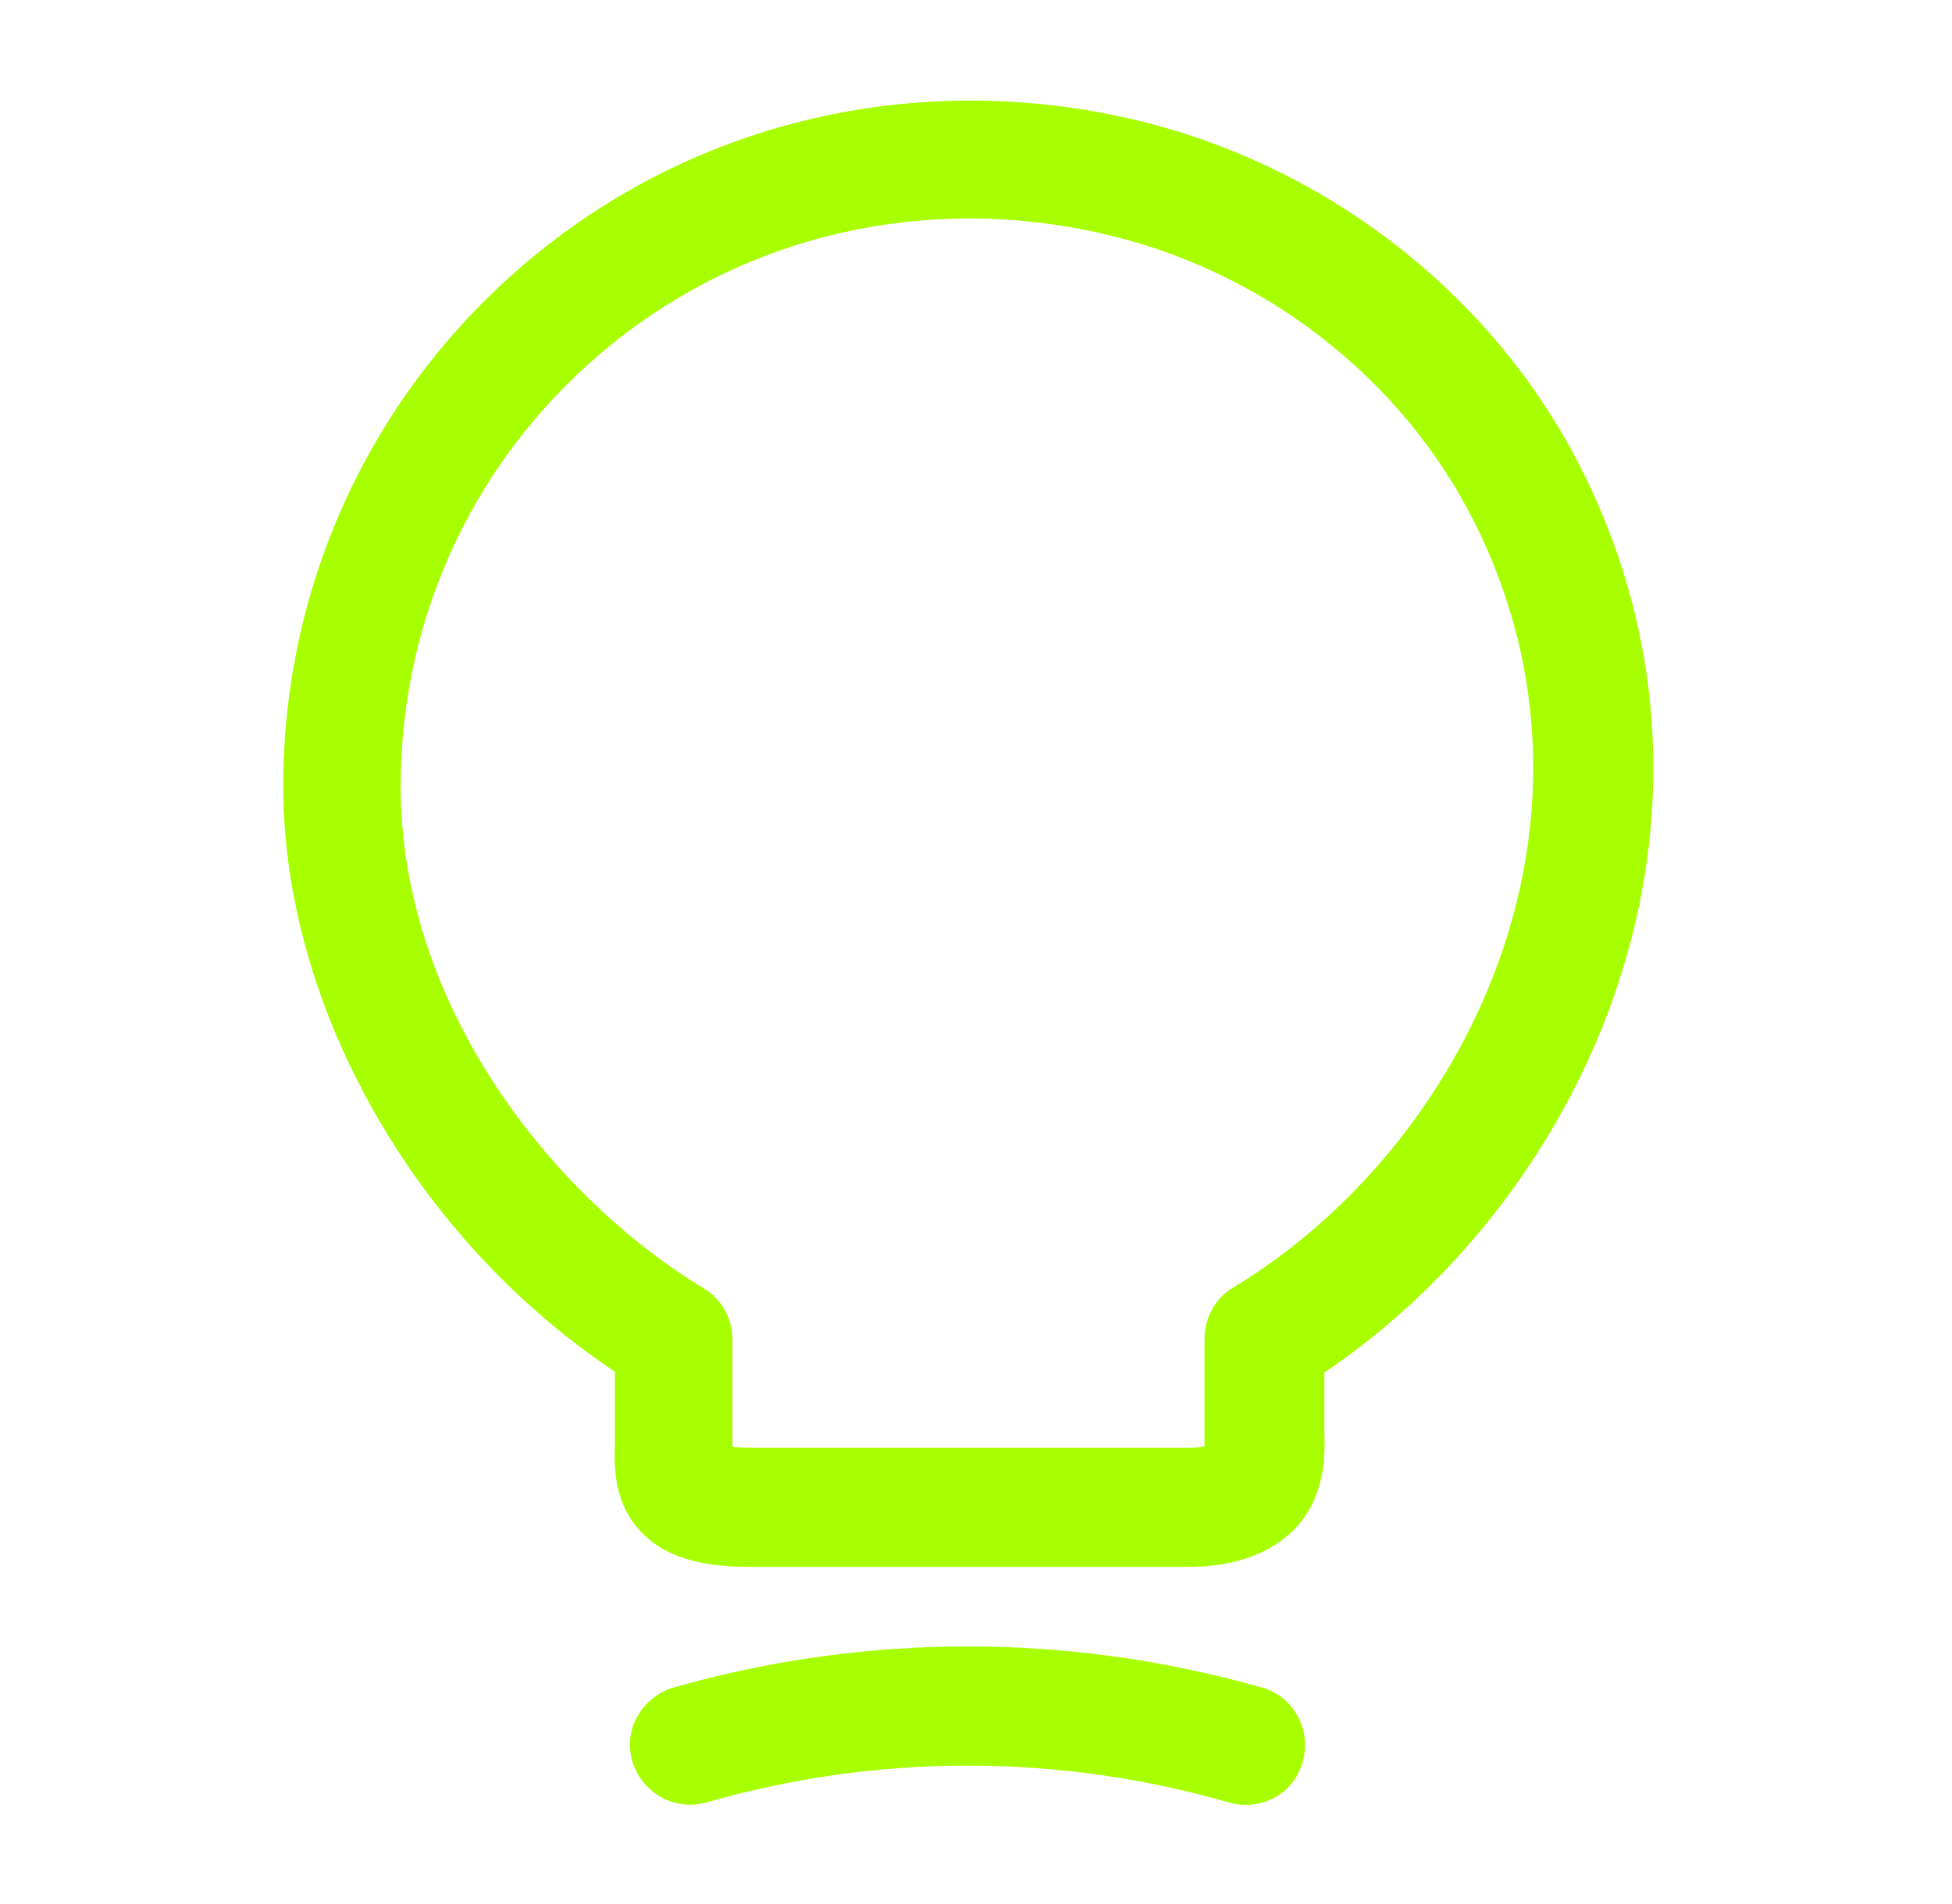
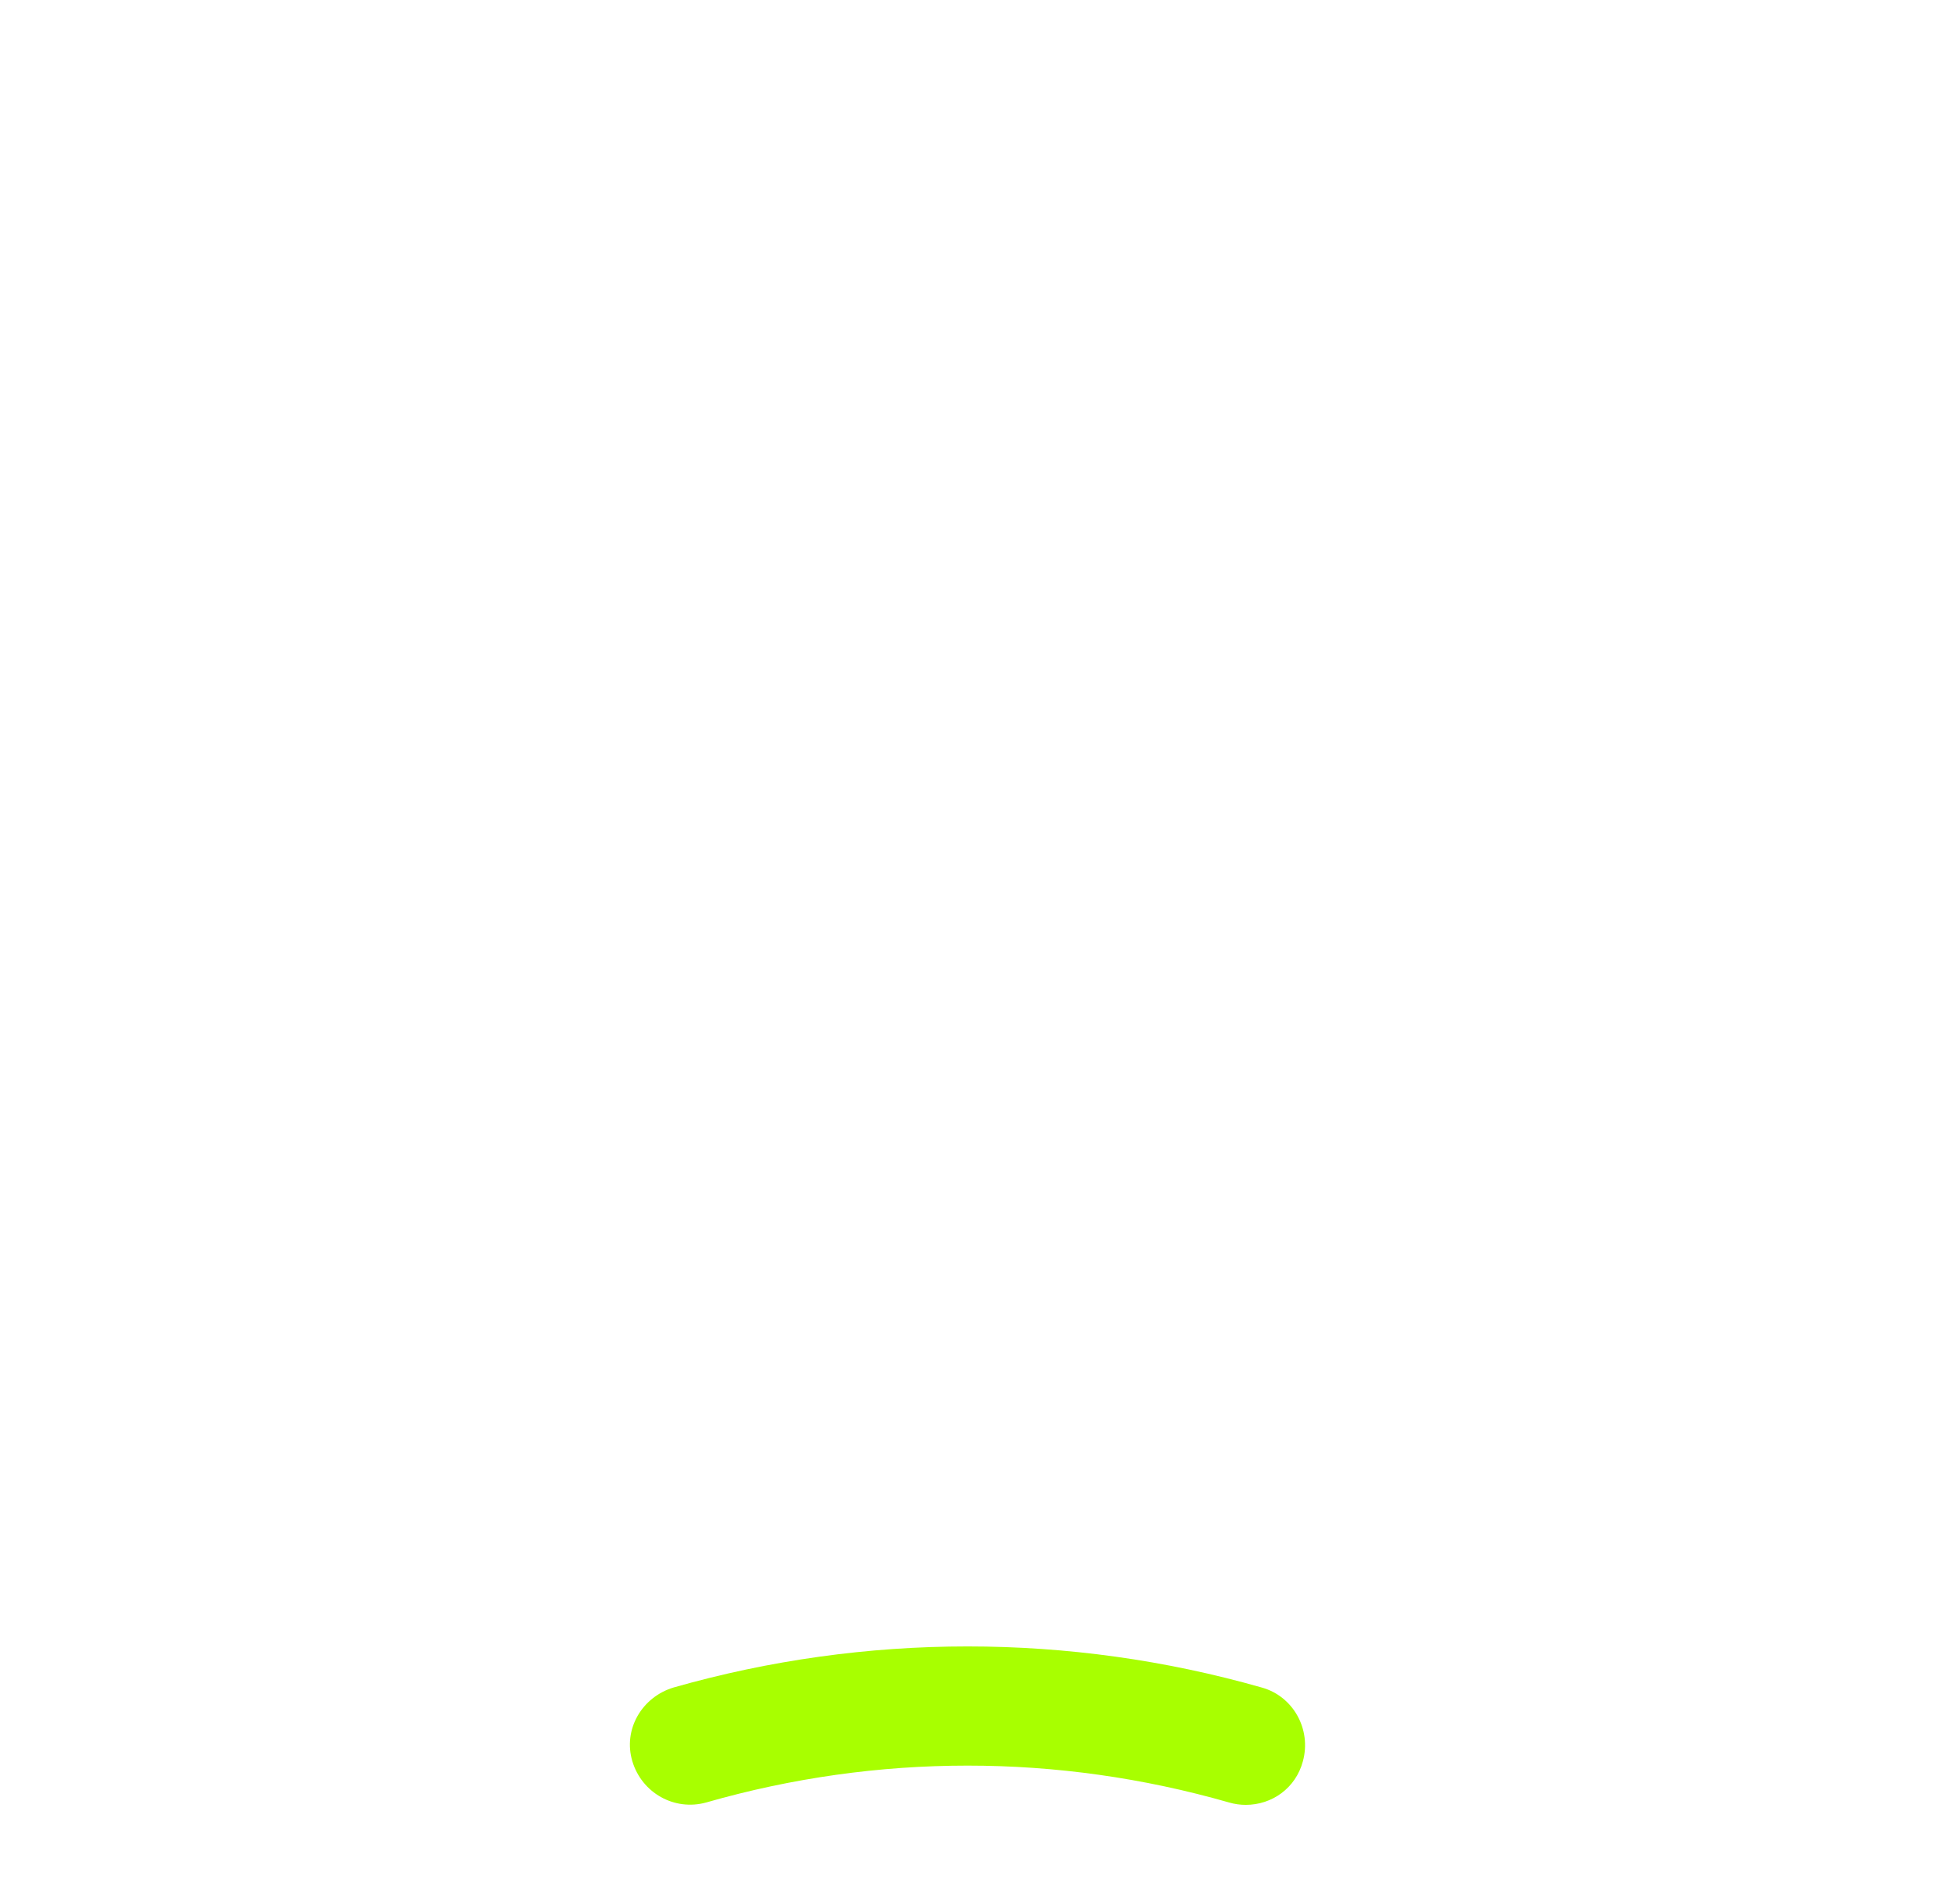
<svg xmlns="http://www.w3.org/2000/svg" width="41" height="40" viewBox="0 0 41 40" fill="none">
-   <path d="M24.949 32.917H15.766C15.033 32.917 14.099 32.834 13.483 32.201C12.883 31.584 12.899 30.817 12.916 30.301V28.817C8.716 26.017 5.949 21.151 5.949 16.517C5.949 12.134 7.916 8.034 11.333 5.284C14.749 2.534 19.233 1.501 23.616 2.467C27.783 3.384 31.383 6.167 33.249 9.917C36.866 17.201 33.383 25.084 27.816 28.834V30.084C27.833 30.567 27.849 31.451 27.166 32.151C26.649 32.651 25.916 32.917 24.949 32.917ZM15.399 30.401C15.483 30.401 15.599 30.417 15.749 30.417H24.949C25.116 30.417 25.233 30.401 25.299 30.384C25.299 30.334 25.299 30.267 25.299 30.217V28.117C25.299 27.684 25.533 27.267 25.899 27.051C30.833 24.067 34.099 17.251 30.983 11.001C29.449 7.917 26.483 5.634 23.049 4.884C19.416 4.084 15.699 4.934 12.866 7.217C10.033 9.501 8.416 12.884 8.416 16.517C8.416 21.151 11.616 25.151 14.783 27.067C15.166 27.301 15.383 27.701 15.383 28.134V30.384C15.399 30.384 15.399 30.384 15.399 30.401Z" fill="#A8FF00" />
  <path d="M26.166 37.917C26.049 37.917 25.932 37.901 25.816 37.867C22.215 36.834 18.432 36.834 14.832 37.867C14.165 38.051 13.482 37.667 13.282 37.001C13.082 36.334 13.482 35.651 14.149 35.451C18.182 34.301 22.465 34.301 26.499 35.451C27.166 35.634 27.549 36.334 27.366 37.001C27.215 37.568 26.715 37.917 26.166 37.917Z" fill="#A8FF00" />
</svg>